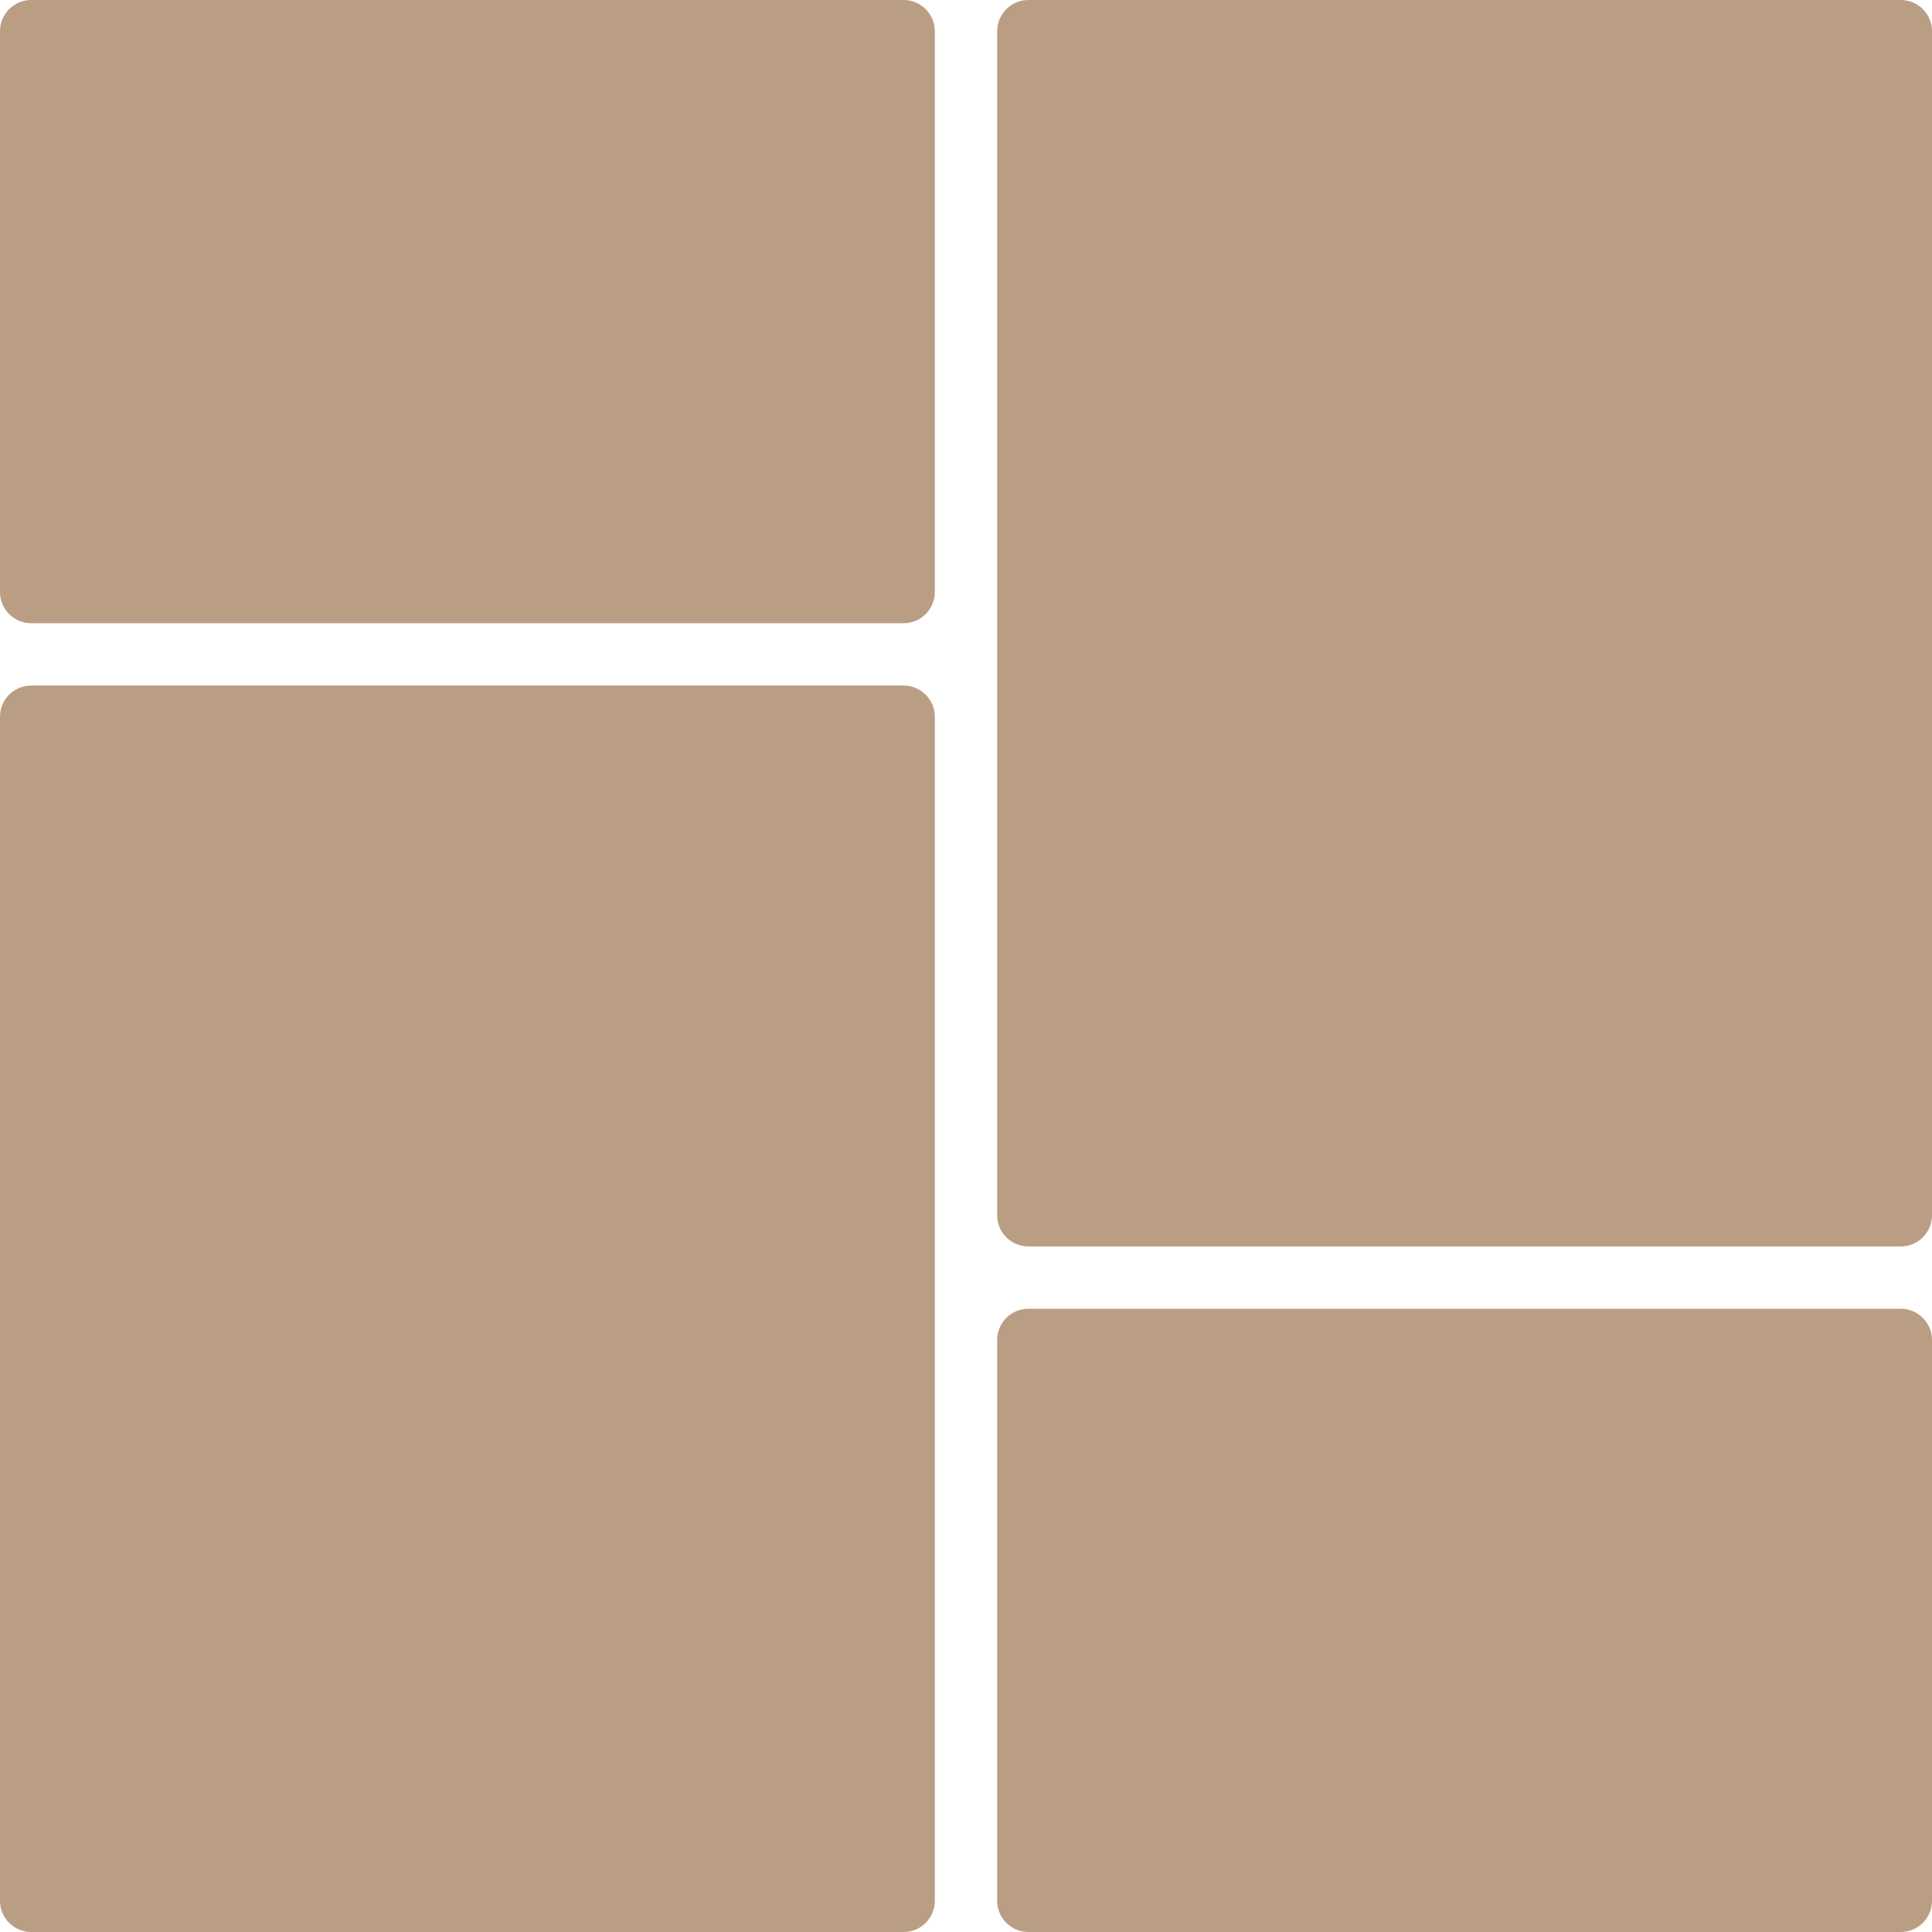
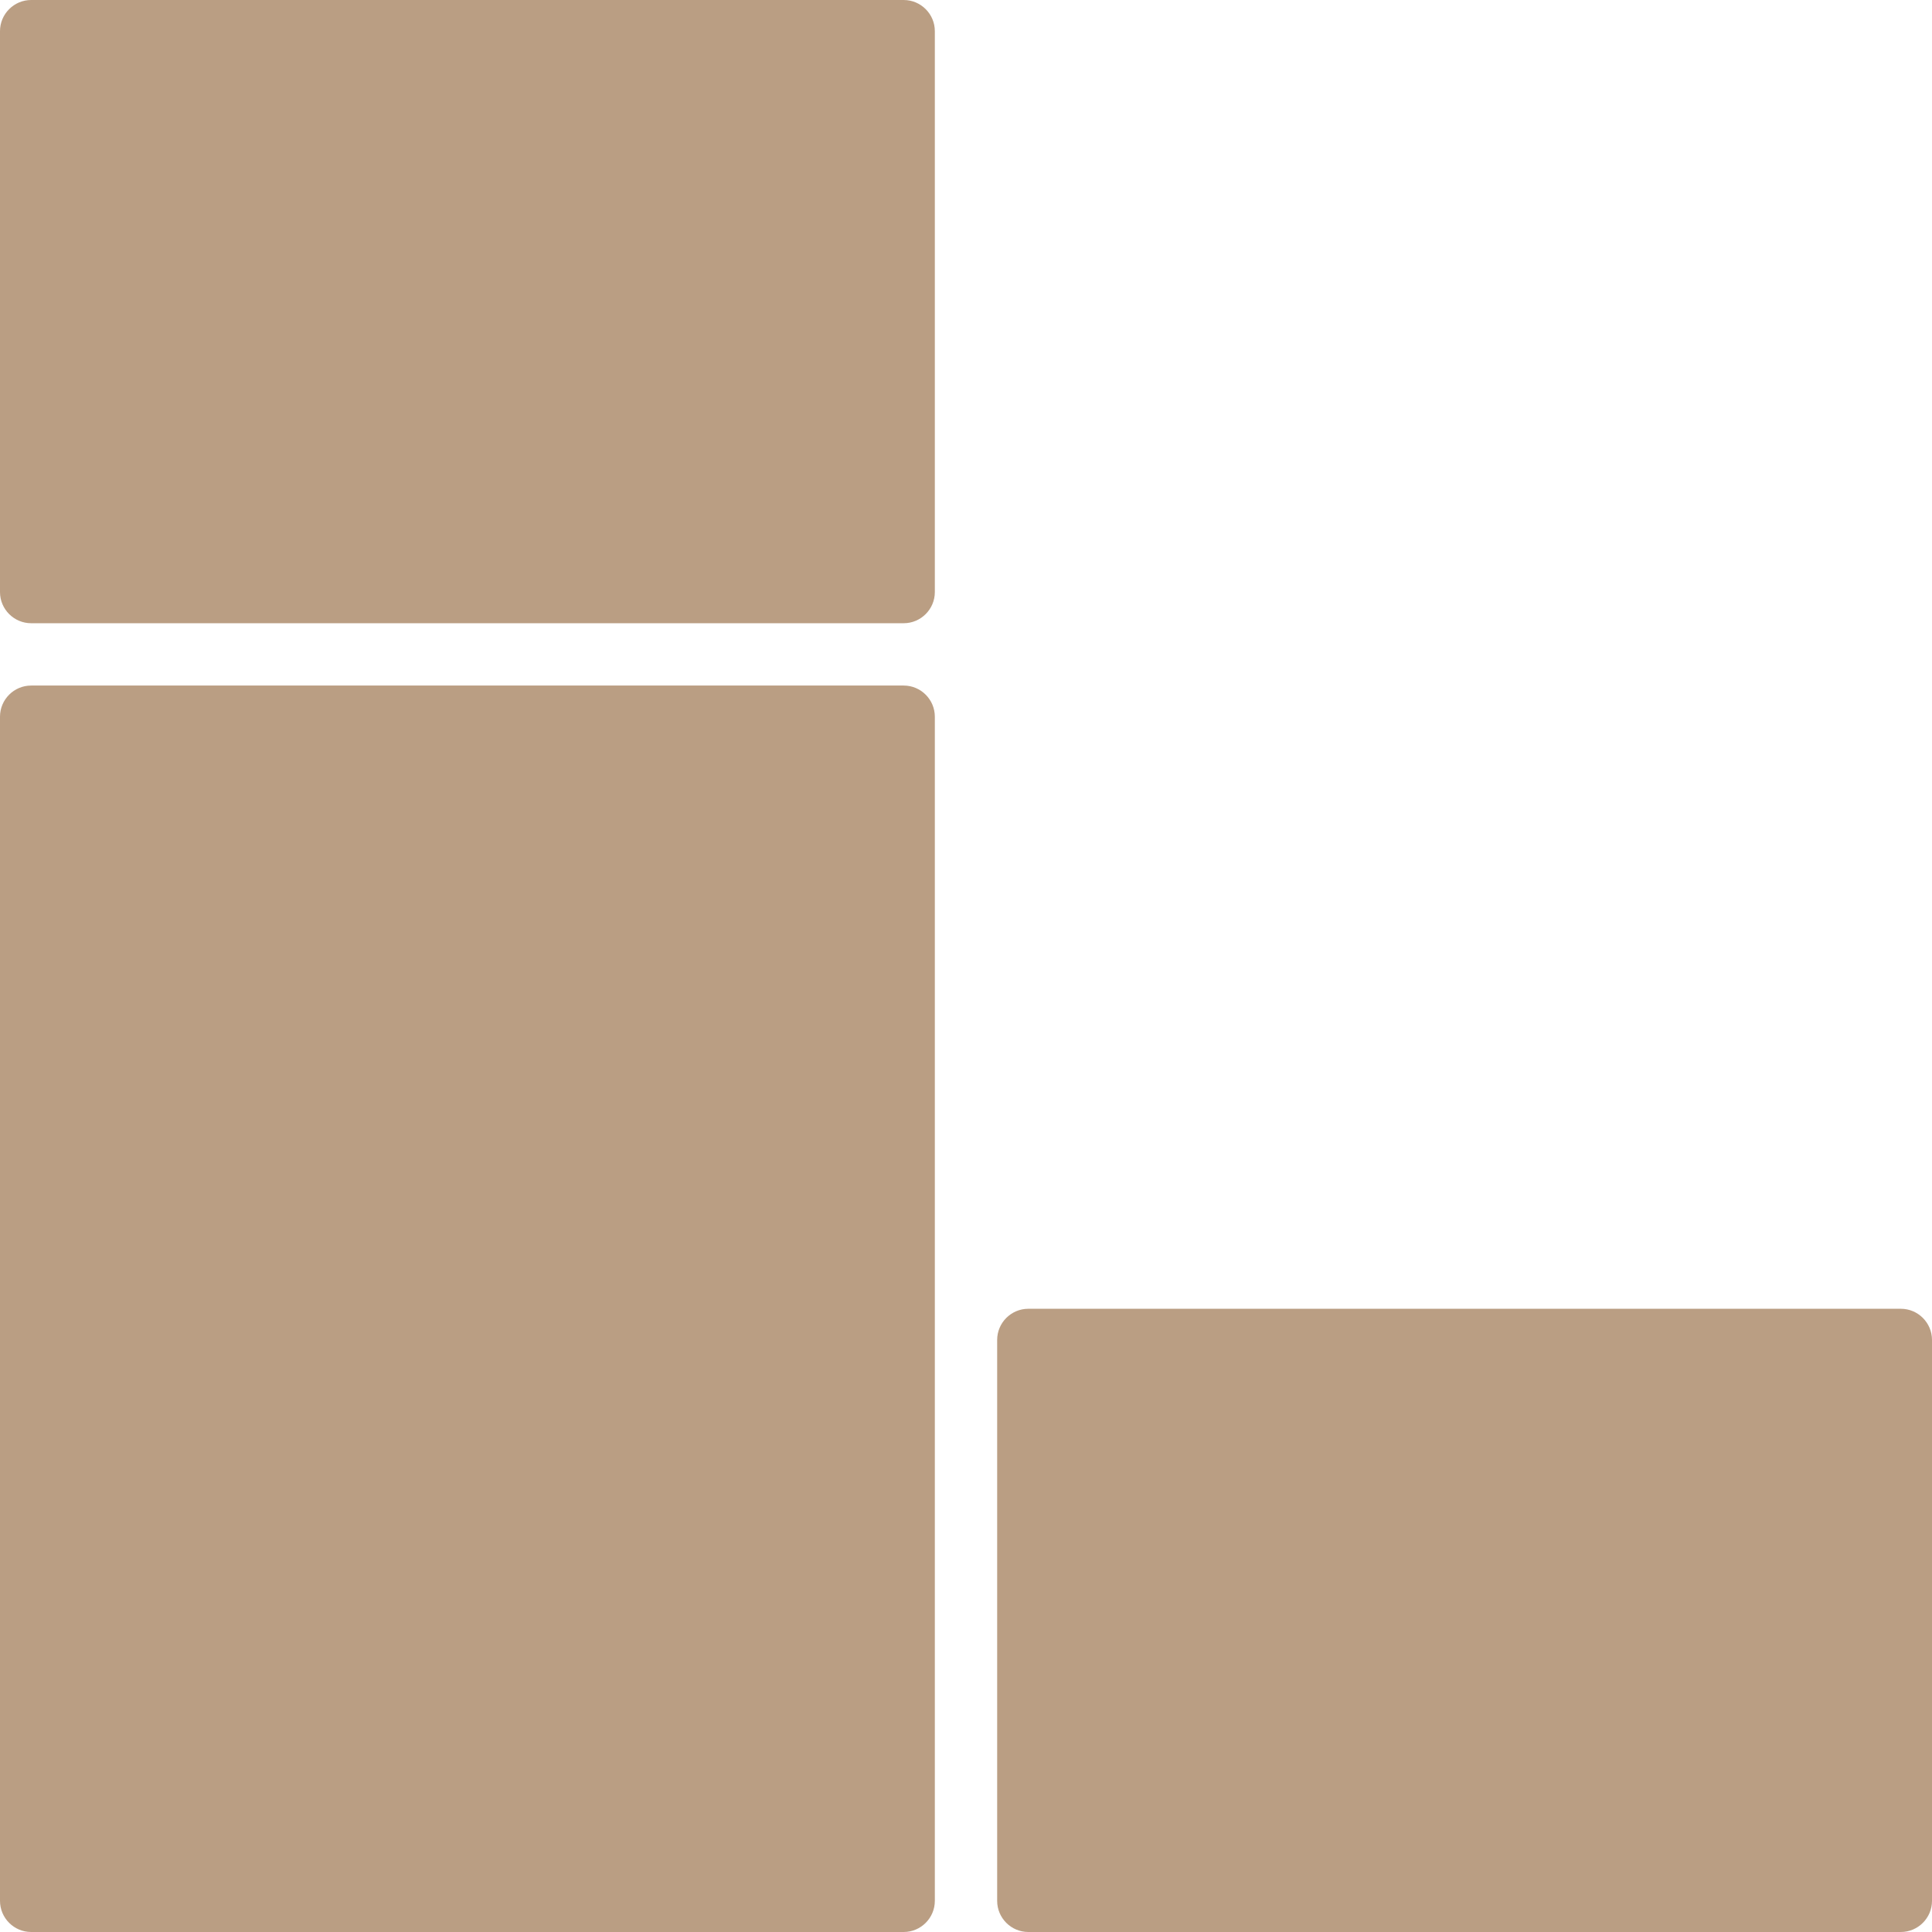
<svg xmlns="http://www.w3.org/2000/svg" fill="#000000" height="62" preserveAspectRatio="xMidYMid meet" version="1" viewBox="1.0 1.0 62.0 62.0" width="62" zoomAndPan="magnify">
  <g fill="#ba9e83" id="change1_1">
-     <path d="M 34 41 L 62 41 C 62.551 41 63 40.551 63 40 L 63 2 C 63 1.449 62.551 1 62 1 L 34 1 C 33.449 1 33 1.449 33 2 L 33 40 C 33 40.551 33.449 41 34 41" fill="inherit" />
    <path d="M 34 63 L 62 63 C 62.551 63 63 62.551 63 62 L 63 44 C 63 43.449 62.551 43 62 43 L 34 43 C 33.449 43 33 43.449 33 44 L 33 62 C 33 62.551 33.449 63 34 63" fill="inherit" />
    <path d="M 2 63 L 30 63 C 30.551 63 31 62.551 31 62 L 31 24 C 31 23.449 30.551 23 30 23 L 2 23 C 1.449 23 1 23.449 1 24 L 1 62 C 1 62.551 1.449 63 2 63" fill="inherit" />
    <path d="M 2 21 L 30 21 C 30.551 21 31 20.551 31 20 L 31 2 C 31 1.449 30.551 1 30 1 L 2 1 C 1.449 1 1 1.449 1 2 L 1 20 C 1 20.551 1.449 21 2 21" fill="inherit" />
  </g>
</svg>